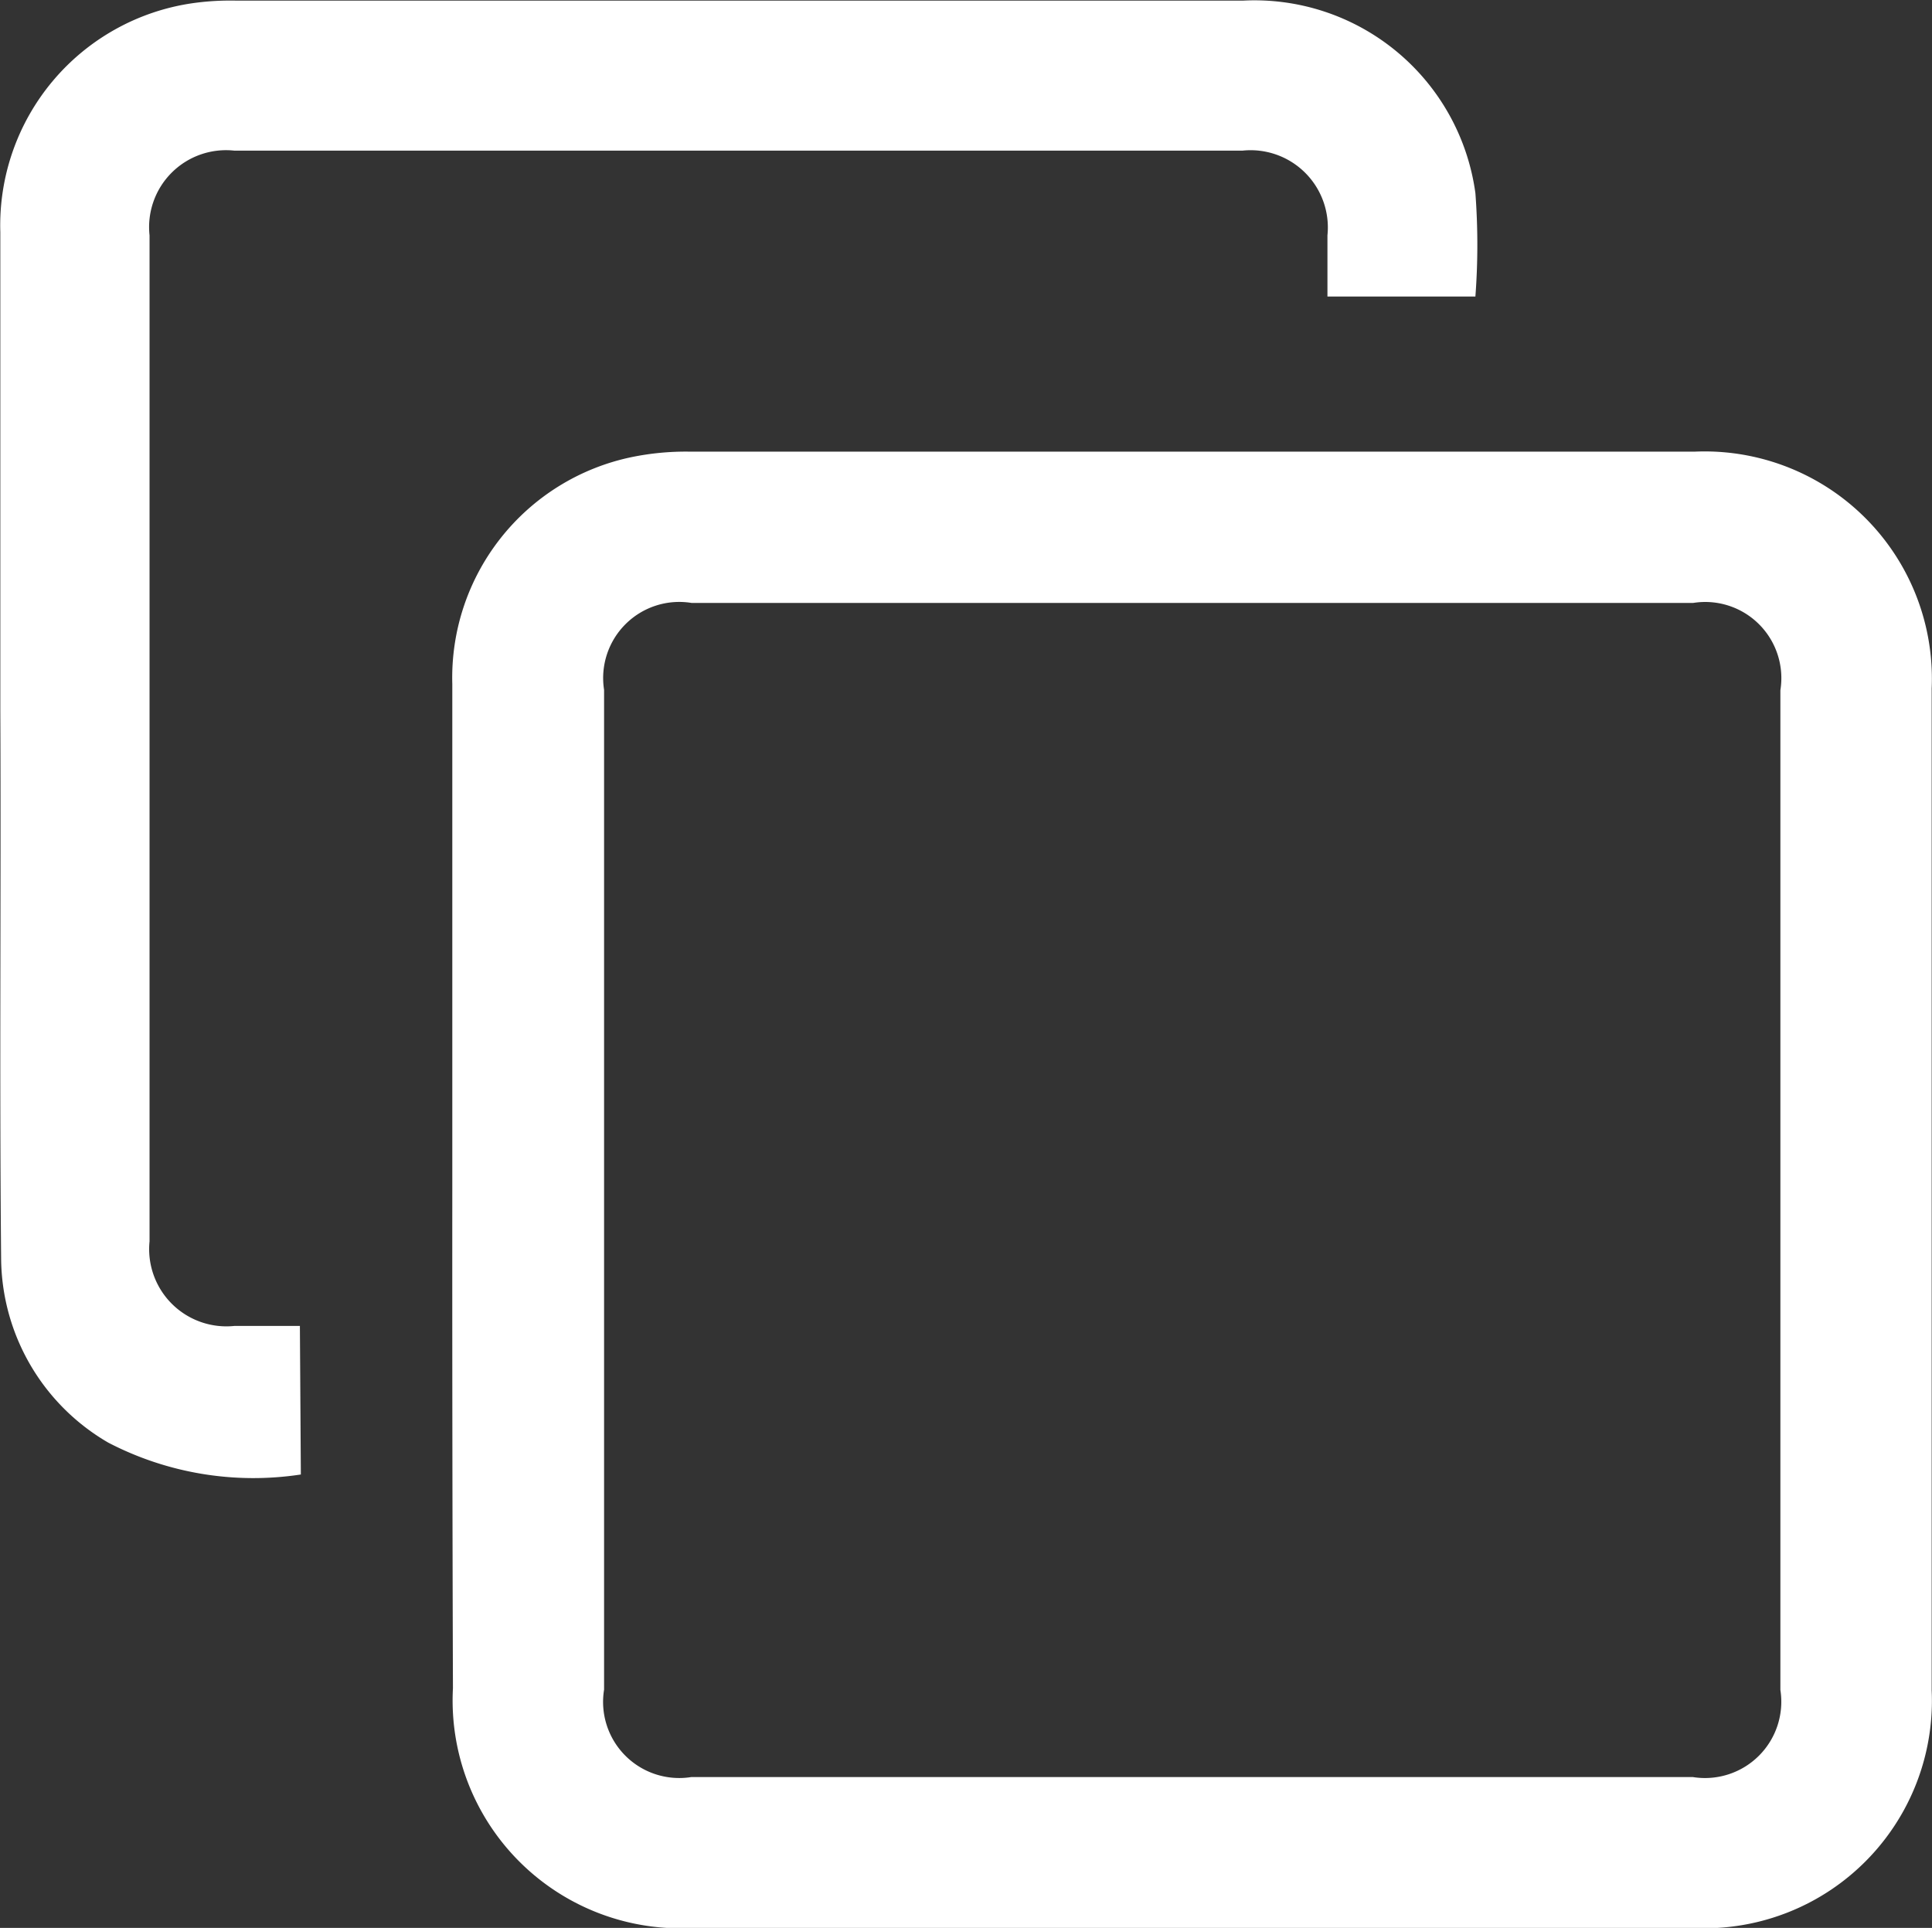
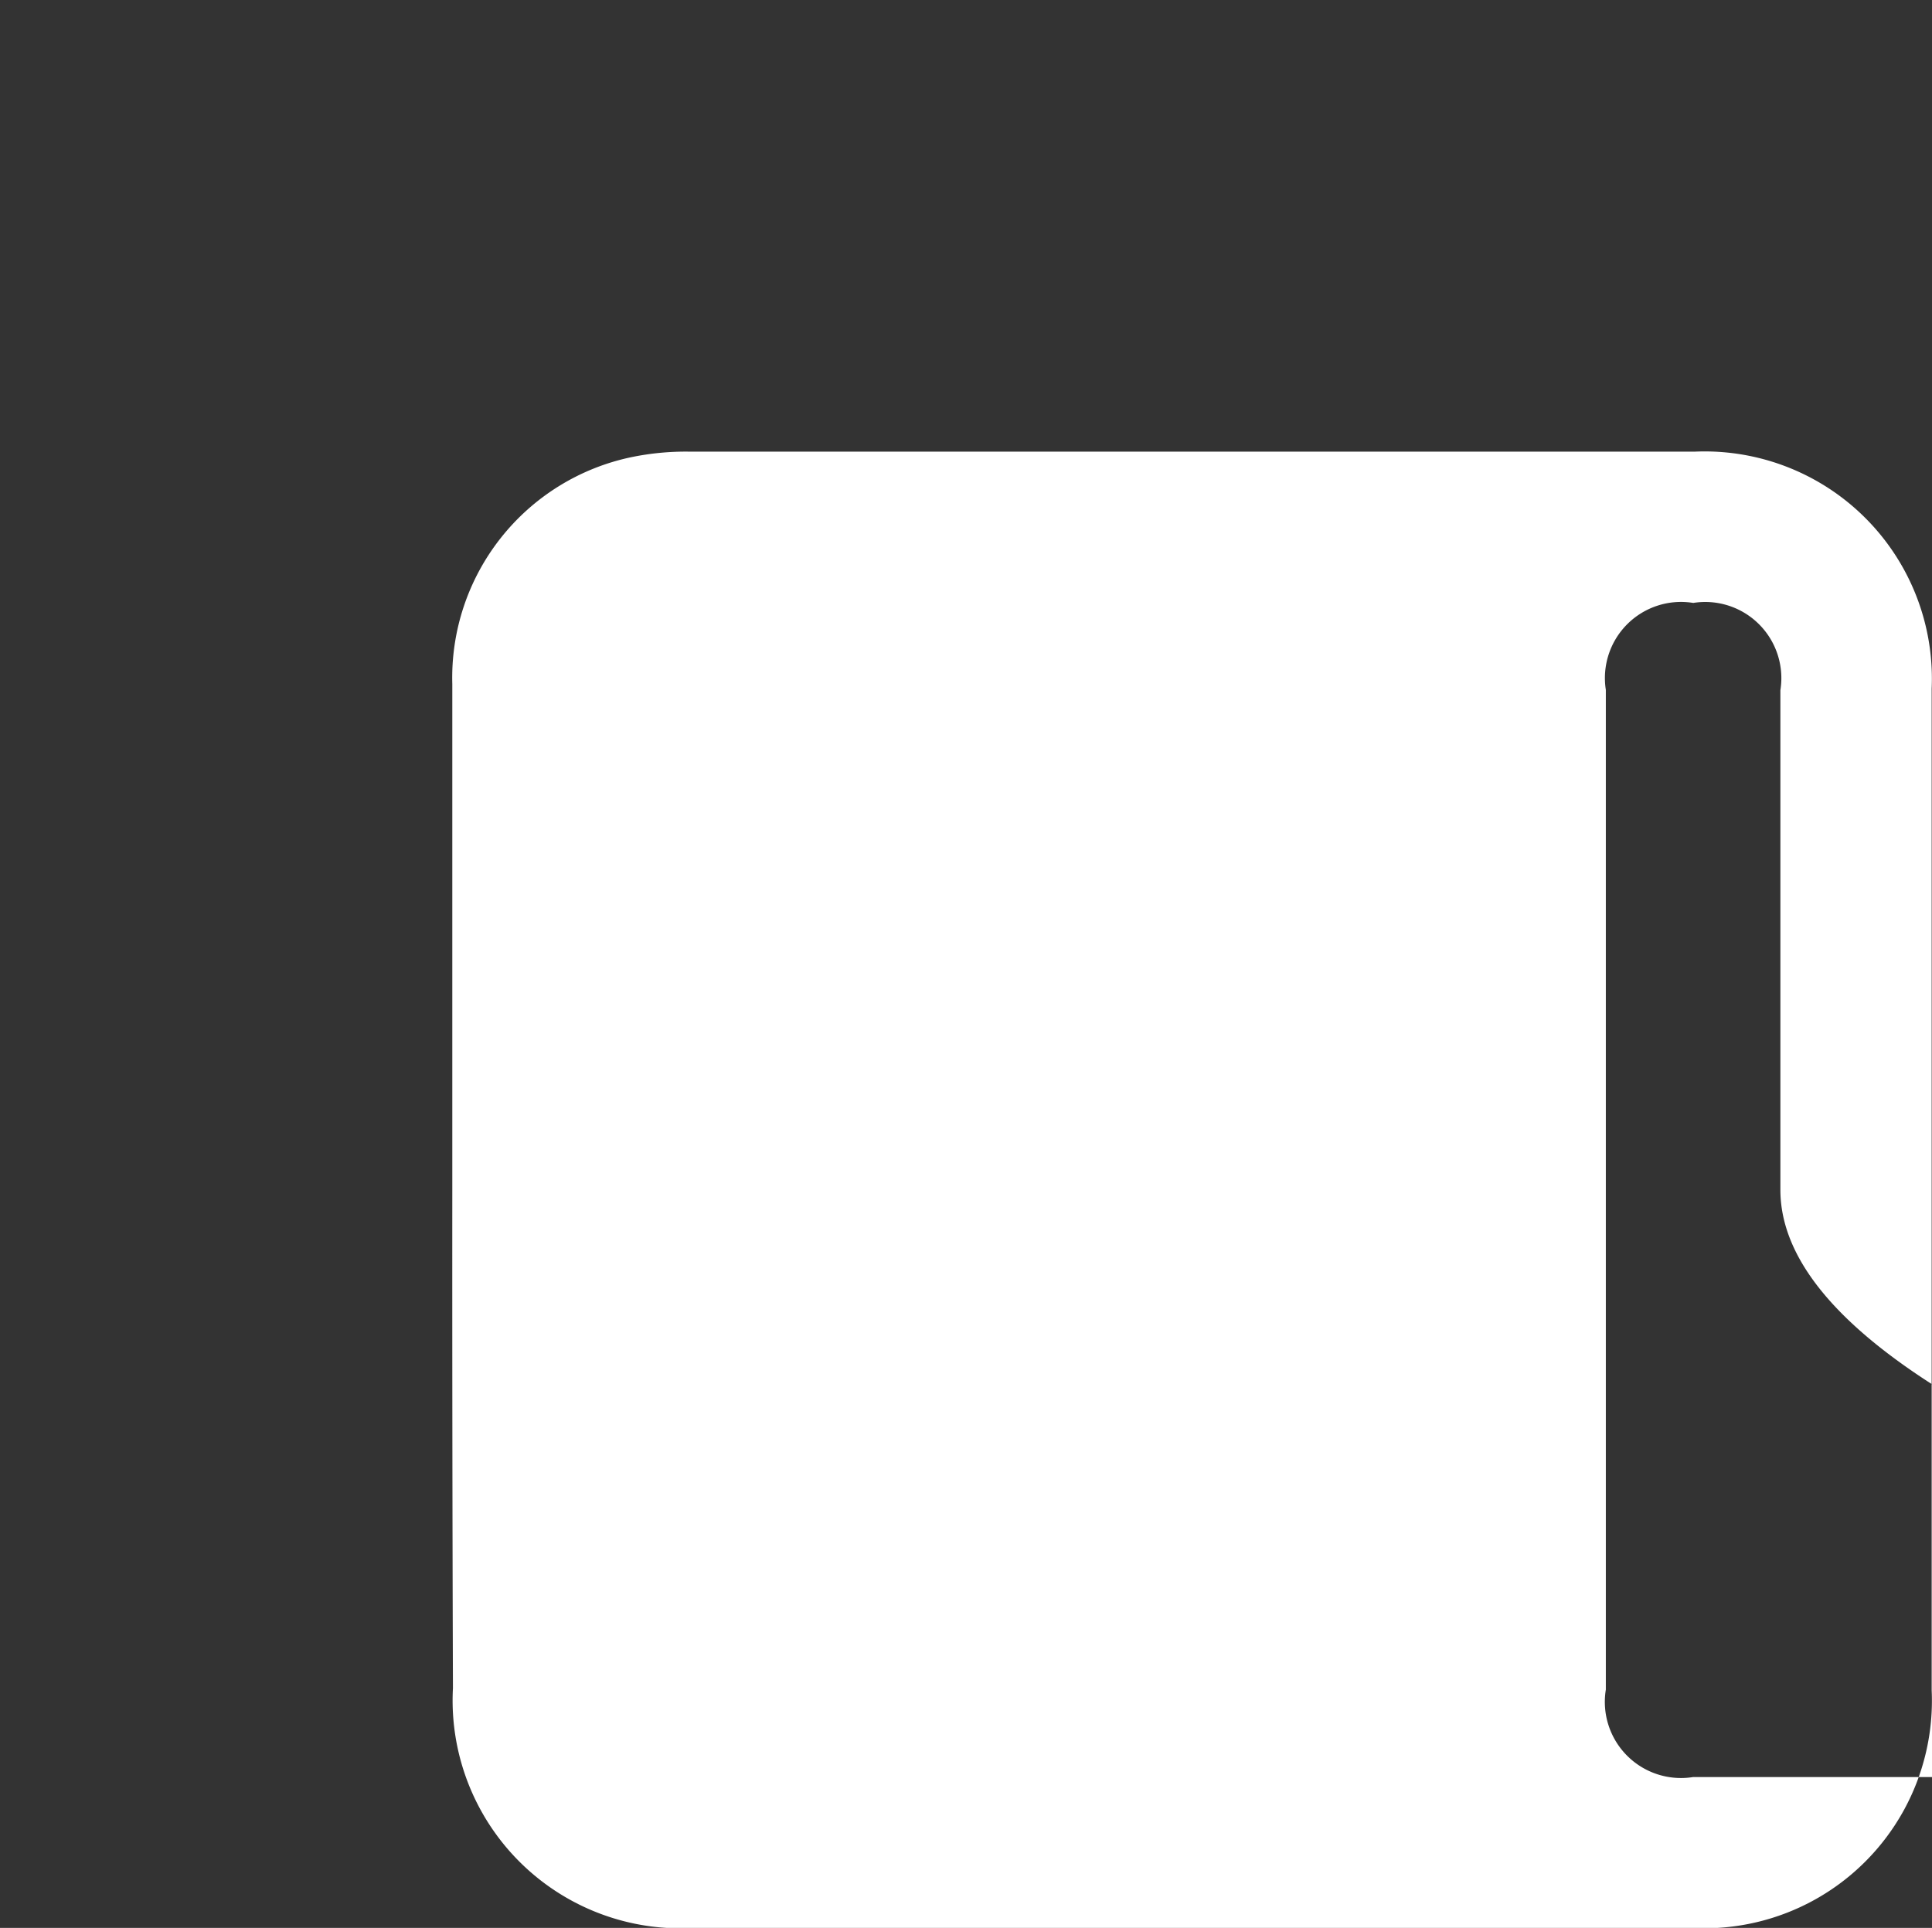
<svg xmlns="http://www.w3.org/2000/svg" id="Group_6430" data-name="Group 6430" width="12.131" height="12.106" viewBox="0 0 12.131 12.106">
  <rect x="0" y="0" width="12.131" height="12.106" fill="#333333" stroke="none" />
-   <path id="Path_7731" data-name="Path 7731" d="M-522.484,117.755c0-1.059,0-2.119,0-3.178a1.415,1.415,0,0,1,1.123-1.424,1.689,1.689,0,0,1,.363-.035q3.159,0,6.317,0a1.427,1.427,0,0,1,1.486,1.487q0,3.146,0,6.292a1.429,1.429,0,0,1-1.493,1.492h-6.292a1.431,1.431,0,0,1-1.5-1.506Q-522.485,119.318-522.484,117.755Zm8.339,0q0-1.569,0-3.139a.478.478,0,0,0-.547-.548h-6.29a.478.478,0,0,0-.549.546q0,3.139,0,6.278a.478.478,0,0,0,.547.549h6.29a.479.479,0,0,0,.549-.547Q-514.145,119.322-514.145,117.753Z" transform="translate(525.324 -110.282)" fill="#fff" />
-   <path id="Path_7732" data-name="Path 7732" d="M-670.408-27.151a1.976,1.976,0,0,1-1.209-.2,1.349,1.349,0,0,1-.673-1.159c-.011-1.147,0-2.295-.005-3.442,0-1,0-2,0-3a1.409,1.409,0,0,1,1.208-1.438,1.679,1.679,0,0,1,.277-.016q3.158,0,6.316,0a1.4,1.4,0,0,1,1.461,1.209,4.336,4.336,0,0,1,0,.649h-.929c0-.128,0-.256,0-.384a.485.485,0,0,0-.534-.532h-6.329a.483.483,0,0,0-.533.532q0,3.158,0,6.317a.485.485,0,0,0,.534.531h.41Z" transform="translate(672.297 36.41)" fill="#fff" />
+   <path id="Path_7731" data-name="Path 7731" d="M-522.484,117.755c0-1.059,0-2.119,0-3.178a1.415,1.415,0,0,1,1.123-1.424,1.689,1.689,0,0,1,.363-.035q3.159,0,6.317,0a1.427,1.427,0,0,1,1.486,1.487q0,3.146,0,6.292a1.429,1.429,0,0,1-1.493,1.492h-6.292a1.431,1.431,0,0,1-1.5-1.506Q-522.485,119.318-522.484,117.755Zm8.339,0q0-1.569,0-3.139a.478.478,0,0,0-.547-.548a.478.478,0,0,0-.549.546q0,3.139,0,6.278a.478.478,0,0,0,.547.549h6.29a.479.479,0,0,0,.549-.547Q-514.145,119.322-514.145,117.753Z" transform="translate(525.324 -110.282)" fill="#fff" />
</svg>